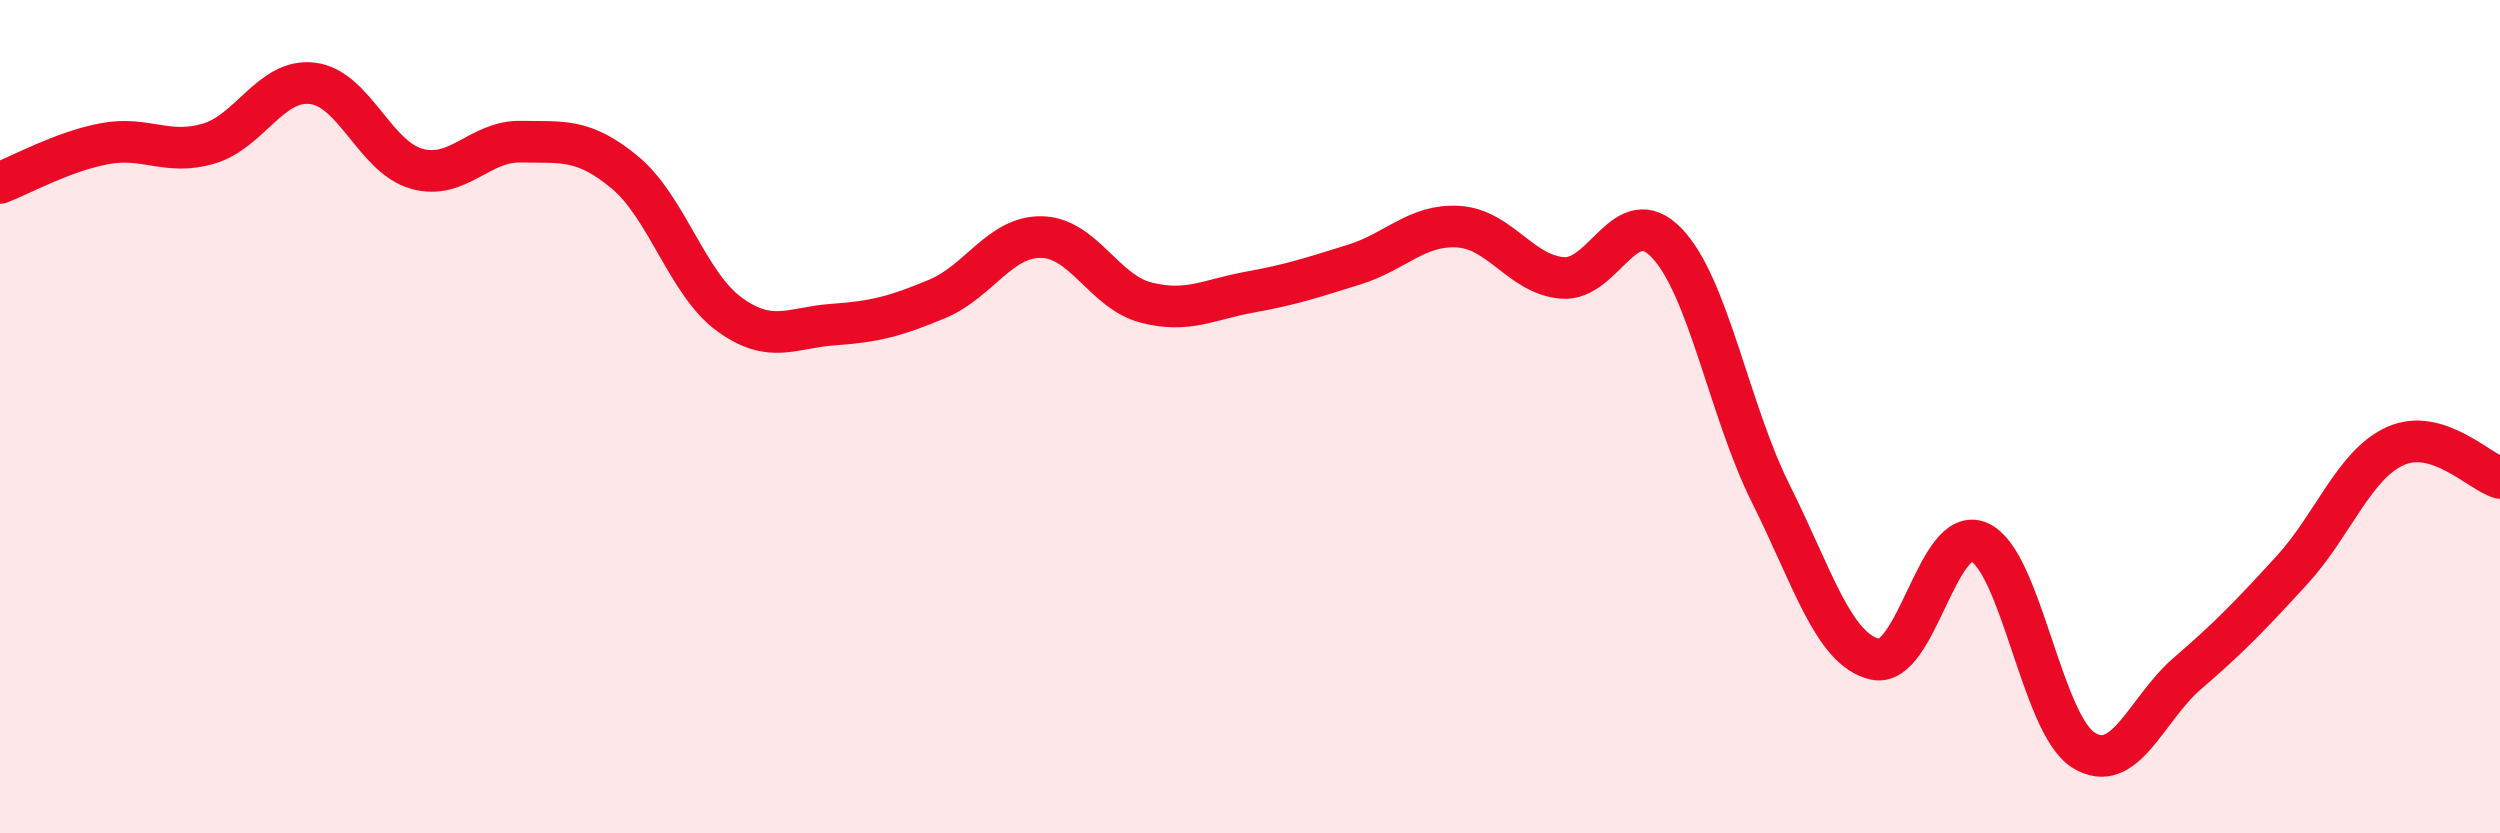
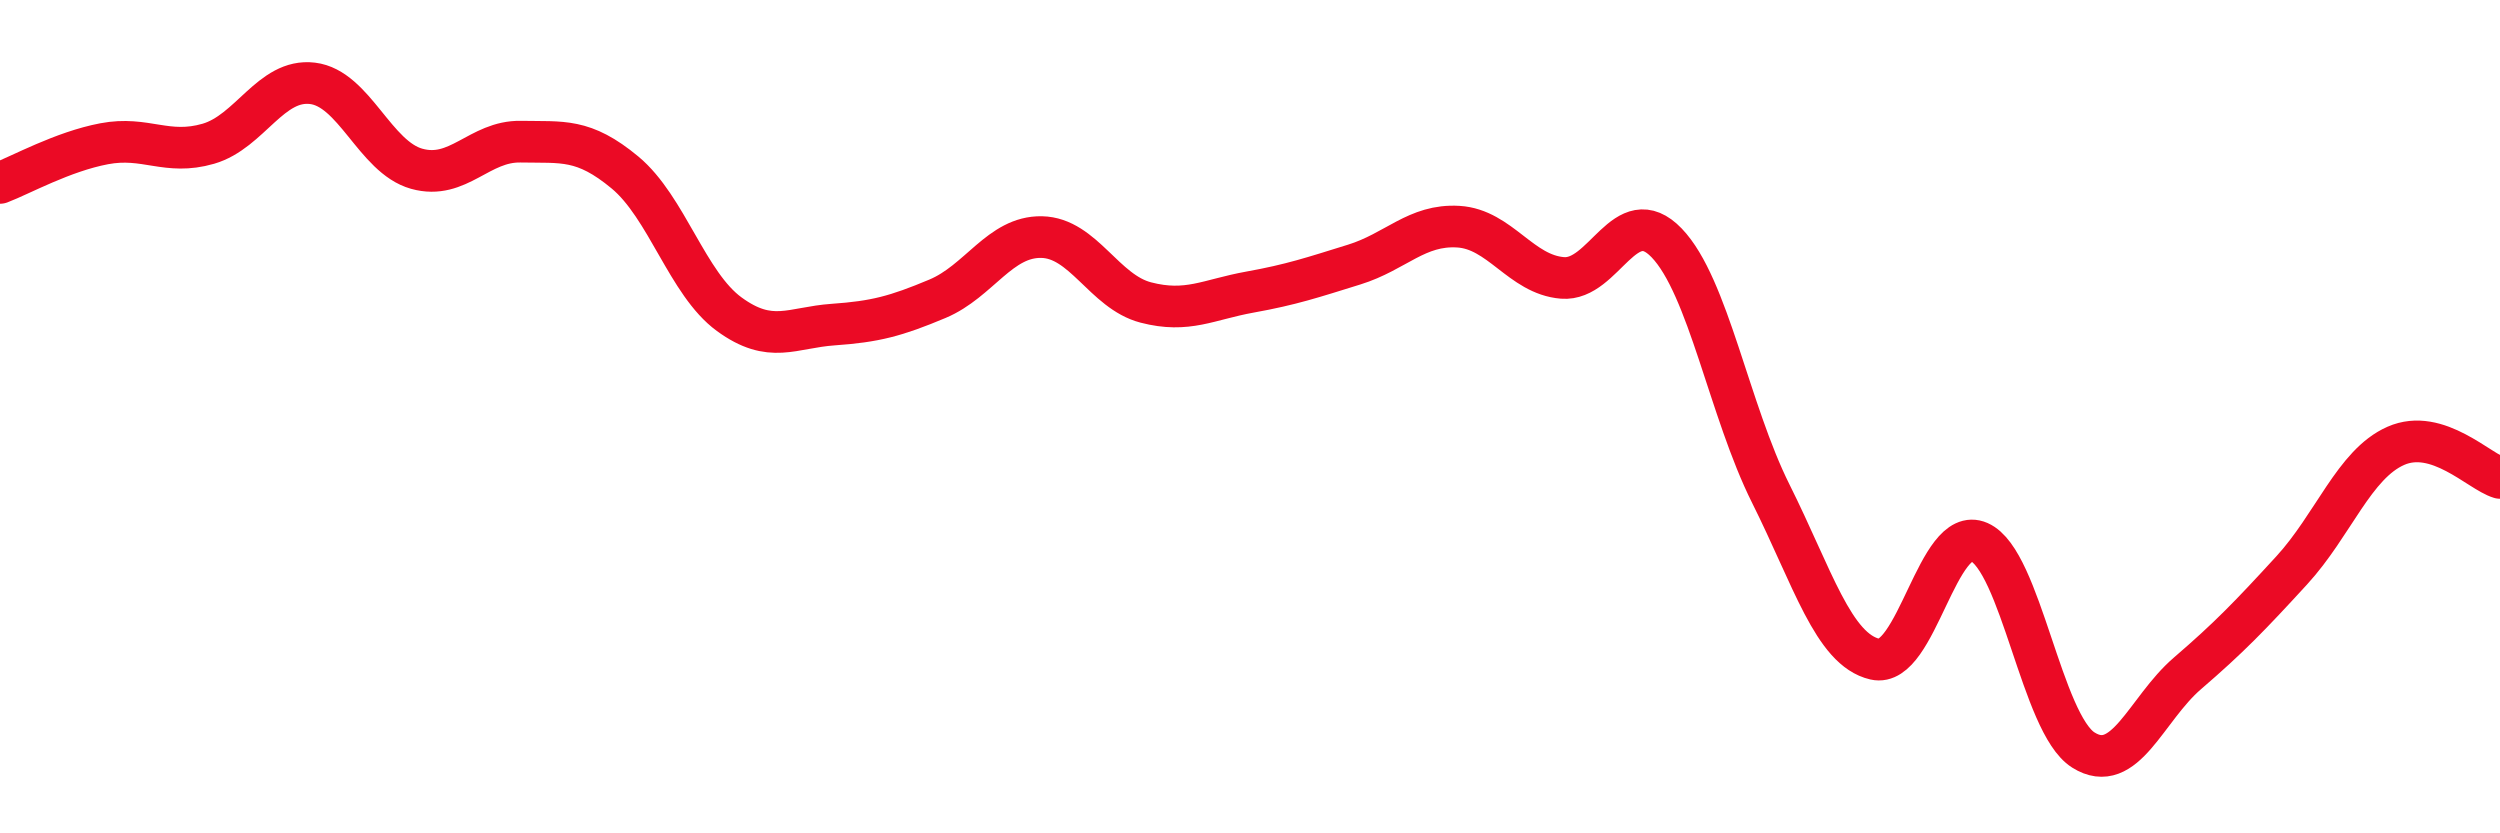
<svg xmlns="http://www.w3.org/2000/svg" width="60" height="20" viewBox="0 0 60 20">
-   <path d="M 0,4.39 C 0.5,4.2 1.5,3.64 2.5,3.45 C 3.5,3.26 4,3.74 5,3.45 C 6,3.16 6.5,1.88 7.5,2 C 8.5,2.12 9,3.77 10,4.05 C 11,4.33 11.5,3.38 12.5,3.4 C 13.5,3.42 14,3.31 15,4.14 C 16,4.97 16.5,6.81 17.5,7.54 C 18.5,8.27 19,7.86 20,7.79 C 21,7.72 21.5,7.59 22.5,7.17 C 23.5,6.75 24,5.67 25,5.69 C 26,5.71 26.5,7 27.5,7.26 C 28.5,7.52 29,7.19 30,7.01 C 31,6.83 31.5,6.66 32.5,6.35 C 33.5,6.04 34,5.38 35,5.44 C 36,5.5 36.5,6.59 37.5,6.67 C 38.5,6.75 39,4.79 40,5.83 C 41,6.87 41.5,9.85 42.5,11.85 C 43.5,13.85 44,15.59 45,15.82 C 46,16.05 46.5,12.57 47.5,13.01 C 48.5,13.45 49,17.37 50,18 C 51,18.63 51.5,17.02 52.5,16.16 C 53.5,15.3 54,14.78 55,13.69 C 56,12.6 56.5,11.14 57.5,10.7 C 58.5,10.26 59.5,11.32 60,11.47L60 20L0 20Z" fill="#EB0A25" opacity="0.1" stroke-linecap="round" stroke-linejoin="round" />
  <path d="M 0,4.39 C 0.5,4.2 1.5,3.64 2.5,3.45 C 3.5,3.26 4,3.74 5,3.45 C 6,3.16 6.5,1.88 7.5,2 C 8.5,2.12 9,3.77 10,4.05 C 11,4.33 11.5,3.38 12.5,3.4 C 13.5,3.42 14,3.31 15,4.14 C 16,4.97 16.5,6.81 17.5,7.54 C 18.5,8.27 19,7.86 20,7.79 C 21,7.72 21.5,7.59 22.5,7.17 C 23.5,6.75 24,5.67 25,5.69 C 26,5.71 26.5,7 27.5,7.26 C 28.5,7.52 29,7.19 30,7.01 C 31,6.83 31.5,6.66 32.5,6.35 C 33.5,6.04 34,5.38 35,5.44 C 36,5.5 36.5,6.59 37.5,6.67 C 38.5,6.75 39,4.79 40,5.83 C 41,6.87 41.5,9.85 42.5,11.85 C 43.5,13.85 44,15.59 45,15.82 C 46,16.05 46.5,12.57 47.5,13.01 C 48.5,13.45 49,17.37 50,18 C 51,18.63 51.5,17.02 52.5,16.16 C 53.5,15.3 54,14.78 55,13.69 C 56,12.6 56.5,11.14 57.5,10.7 C 58.5,10.26 59.5,11.32 60,11.47" stroke="#EB0A25" stroke-width="1" fill="none" stroke-linecap="round" stroke-linejoin="round" />
</svg>